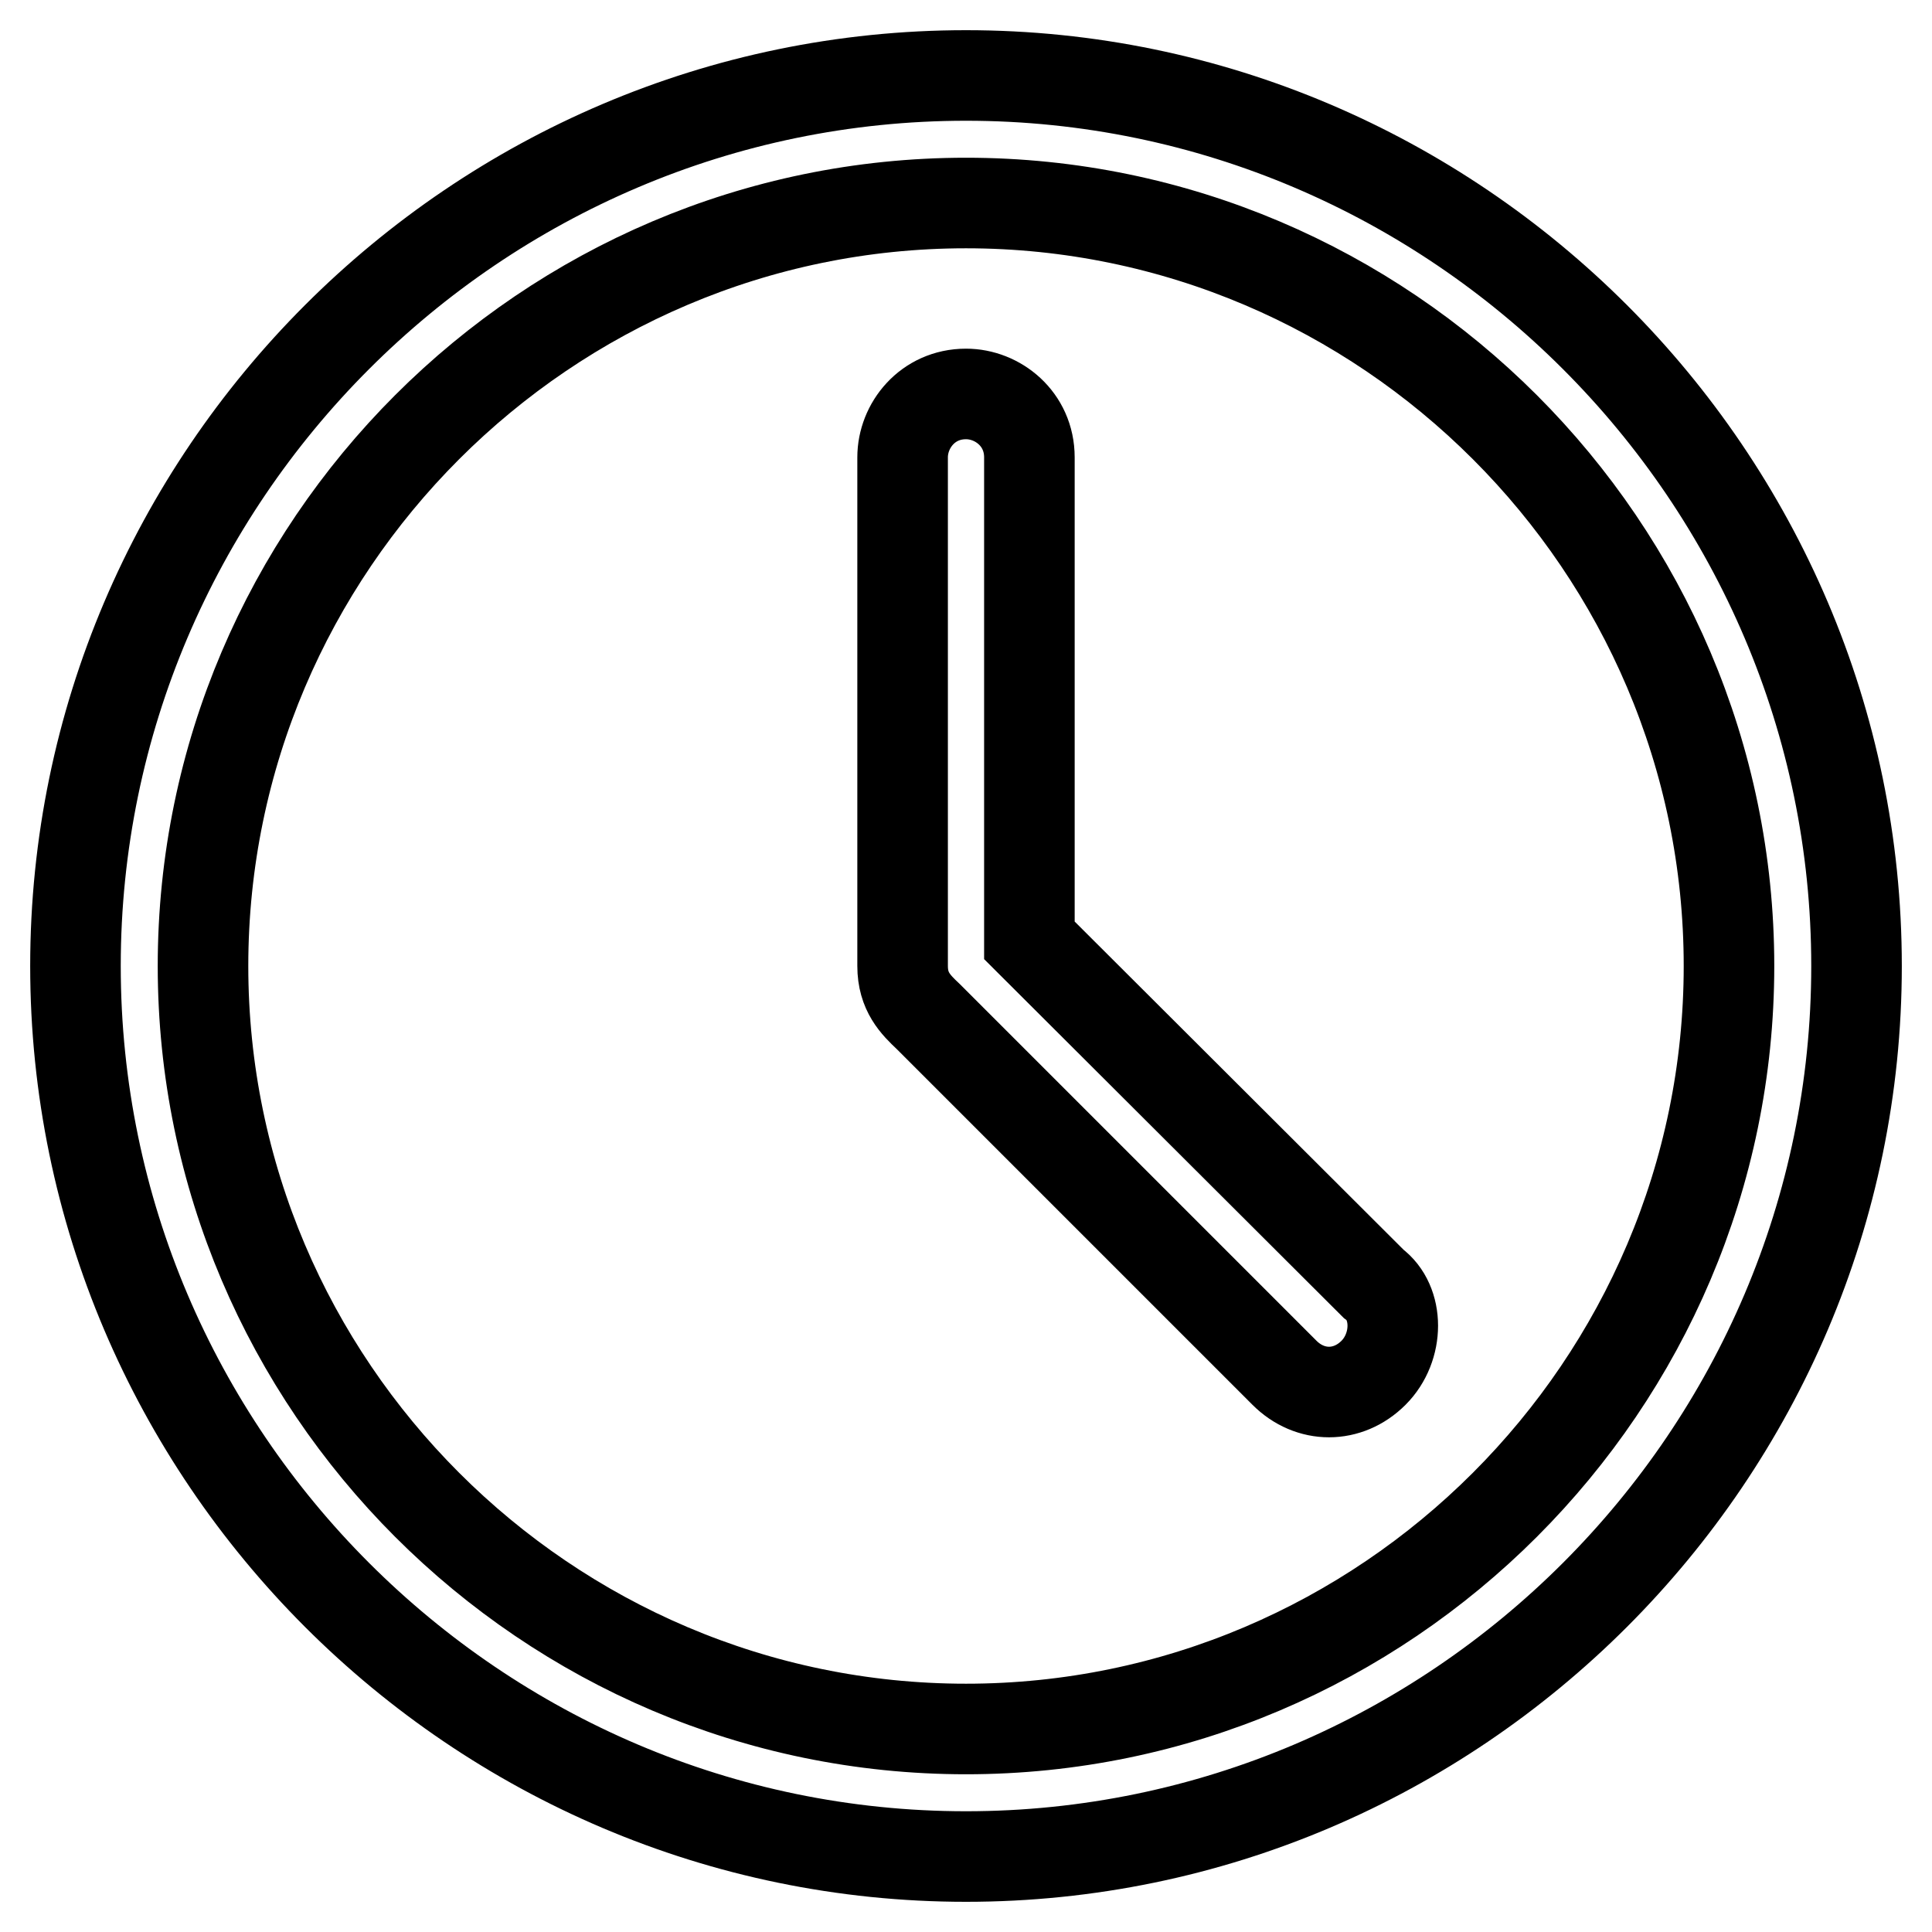
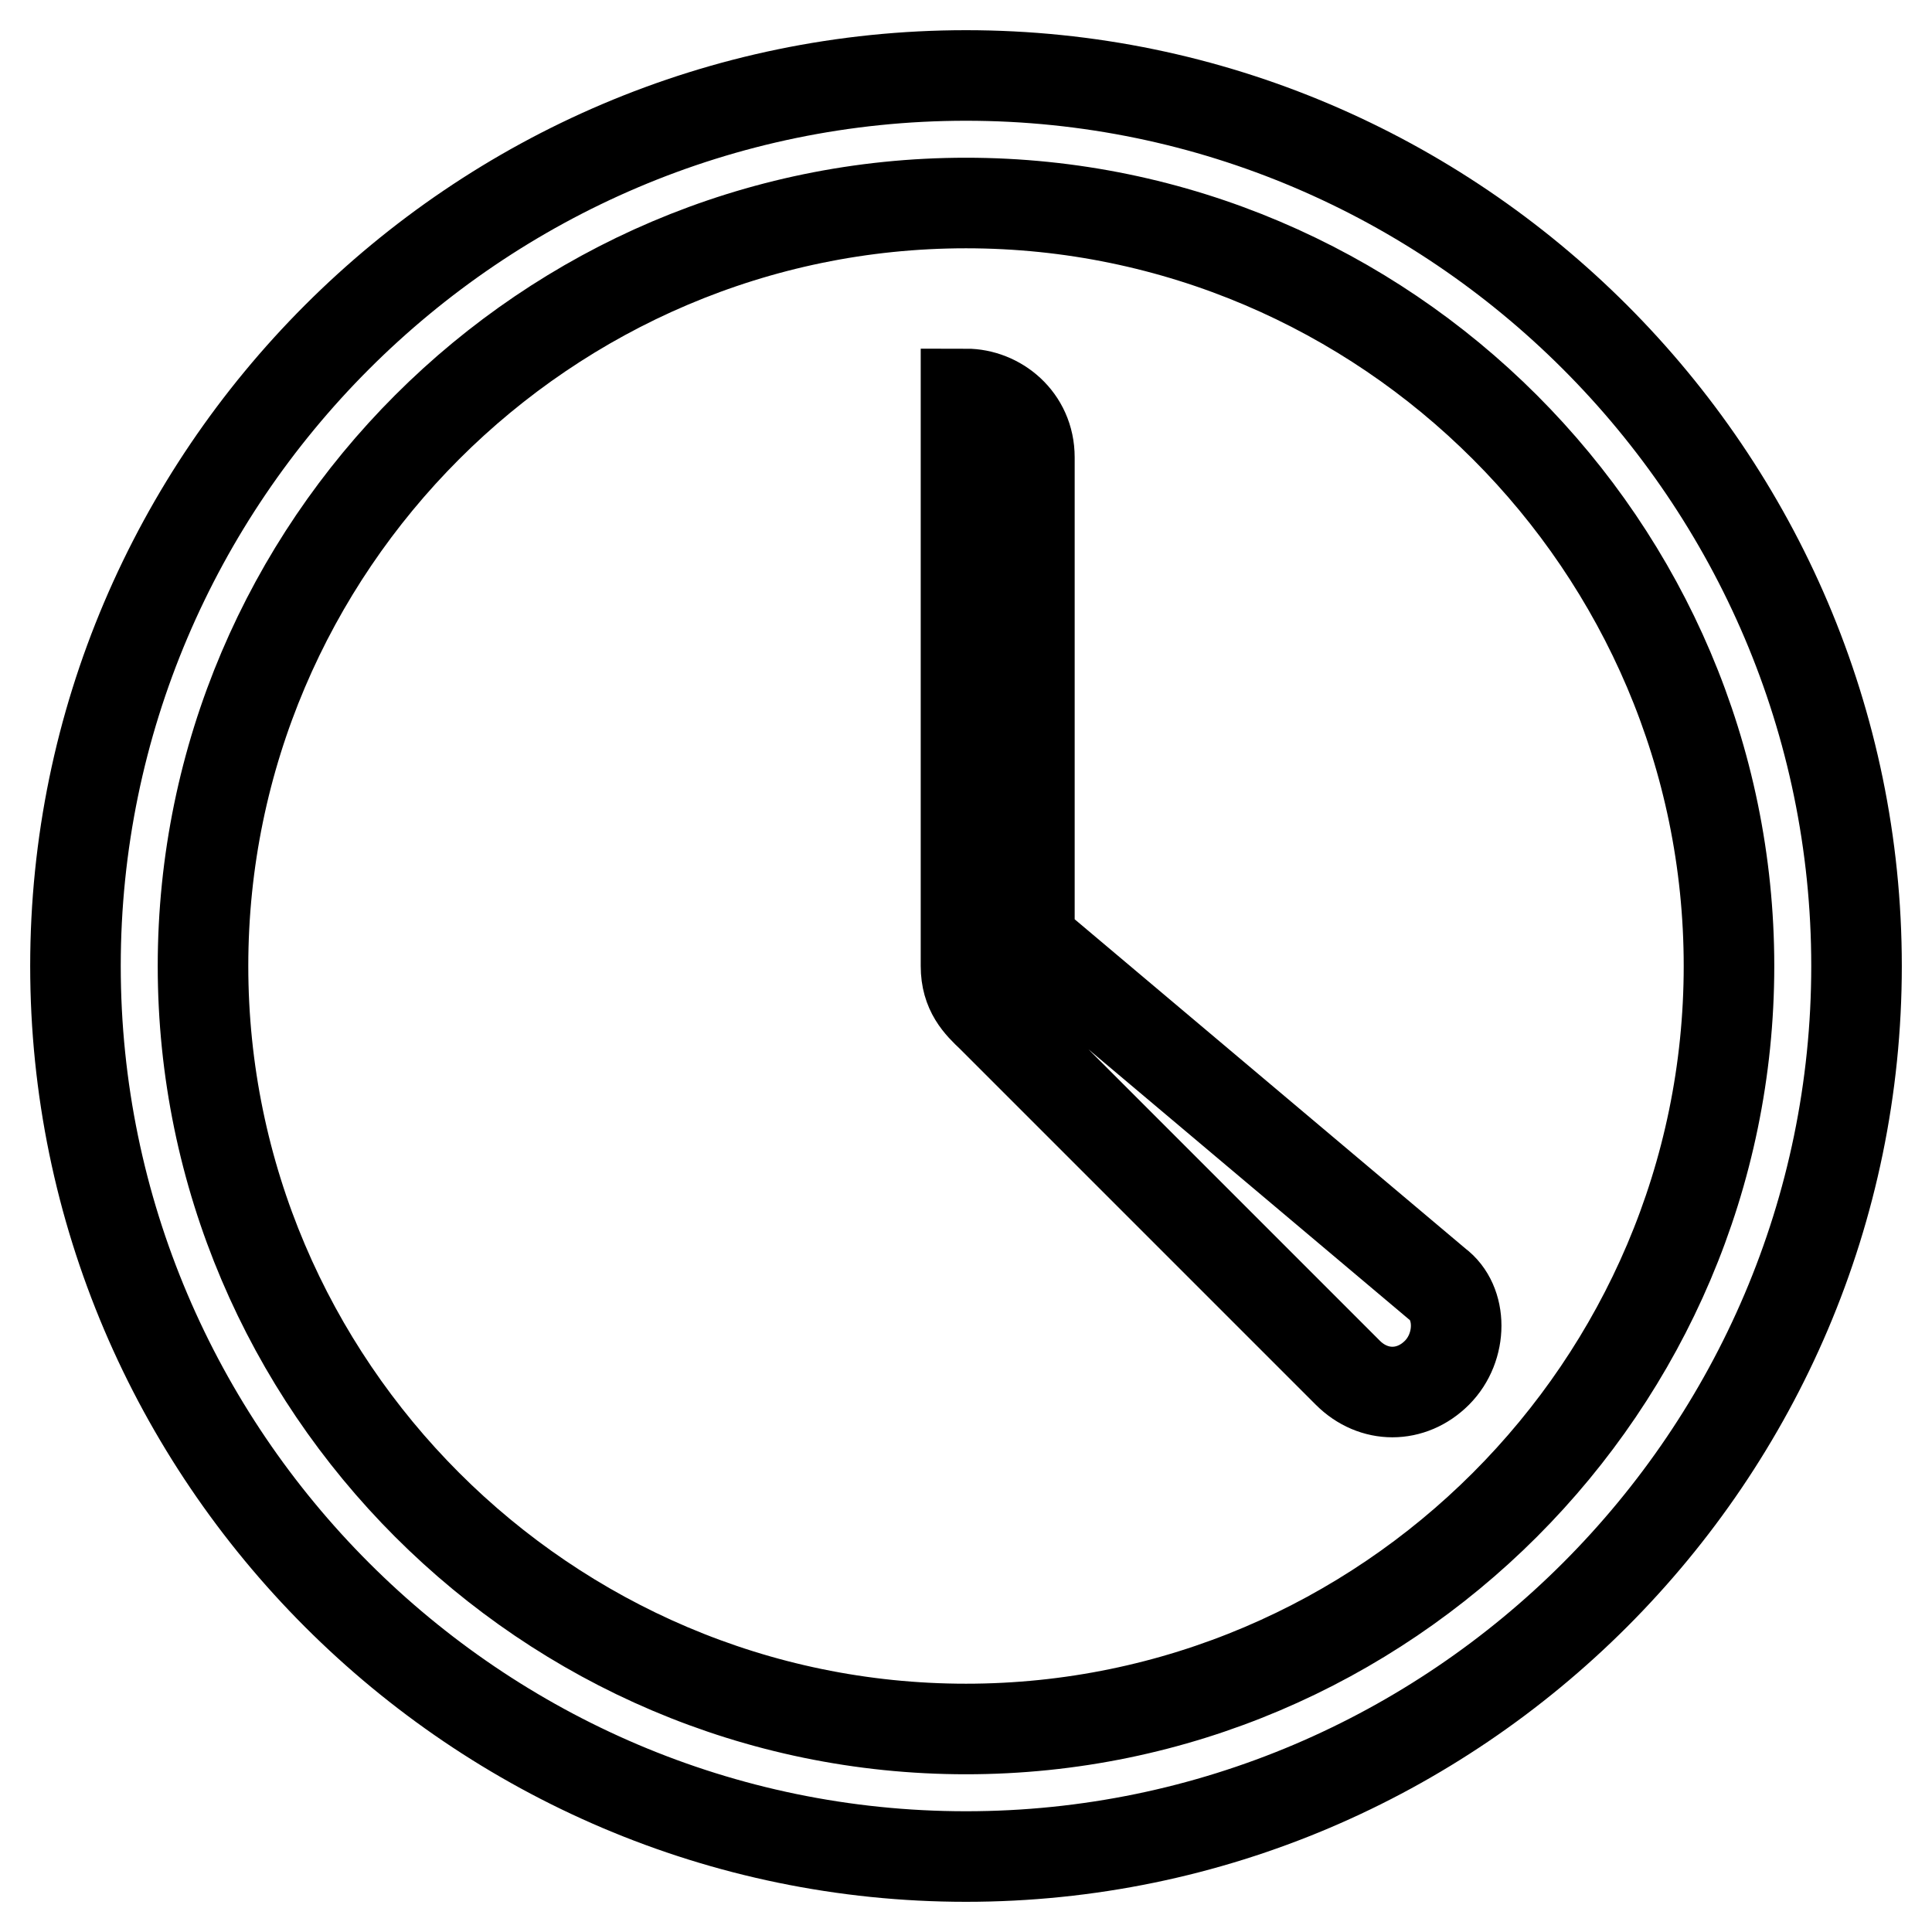
<svg xmlns="http://www.w3.org/2000/svg" version="1.1" x="0px" y="0px" viewBox="0 0 256 256" enable-background="new 0 0 256 256" xml:space="preserve">
  <g>
-     <path stroke-width="12" fill-opacity="0" stroke="#000000" d="M128,10C63.1,10,10,63.1,10,128c0,64.9,53.1,118,118,118c64.9,0,118-53.1,118-118C246,63.1,192.9,10,128,10 z M128,229.1c-55.6,0-101.1-45.5-101.1-101.1C26.9,72.4,72.4,26.9,128,26.9c55.6,0,101.1,45.5,101.1,101.1 C229.1,183.6,183.6,229.1,128,229.1z M136.4,124.6V60.6c0-5.1-4.2-8.4-8.4-8.4c-5.1,0-8.4,4.2-8.4,8.4V128c0,3.4,1.7,5.1,3.4,6.7 l47.2,47.2c3.4,3.4,8.4,3.4,11.8,0c3.4-3.4,3.4-9.3,0-11.8L136.4,124.6z" />
+     <path stroke-width="12" fill-opacity="0" stroke="#000000" d="M128,10C63.1,10,10,63.1,10,128c0,64.9,53.1,118,118,118c64.9,0,118-53.1,118-118C246,63.1,192.9,10,128,10 z M128,229.1c-55.6,0-101.1-45.5-101.1-101.1C26.9,72.4,72.4,26.9,128,26.9c55.6,0,101.1,45.5,101.1,101.1 C229.1,183.6,183.6,229.1,128,229.1z M136.4,124.6V60.6c0-5.1-4.2-8.4-8.4-8.4V128c0,3.4,1.7,5.1,3.4,6.7 l47.2,47.2c3.4,3.4,8.4,3.4,11.8,0c3.4-3.4,3.4-9.3,0-11.8L136.4,124.6z" />
  </g>
</svg>